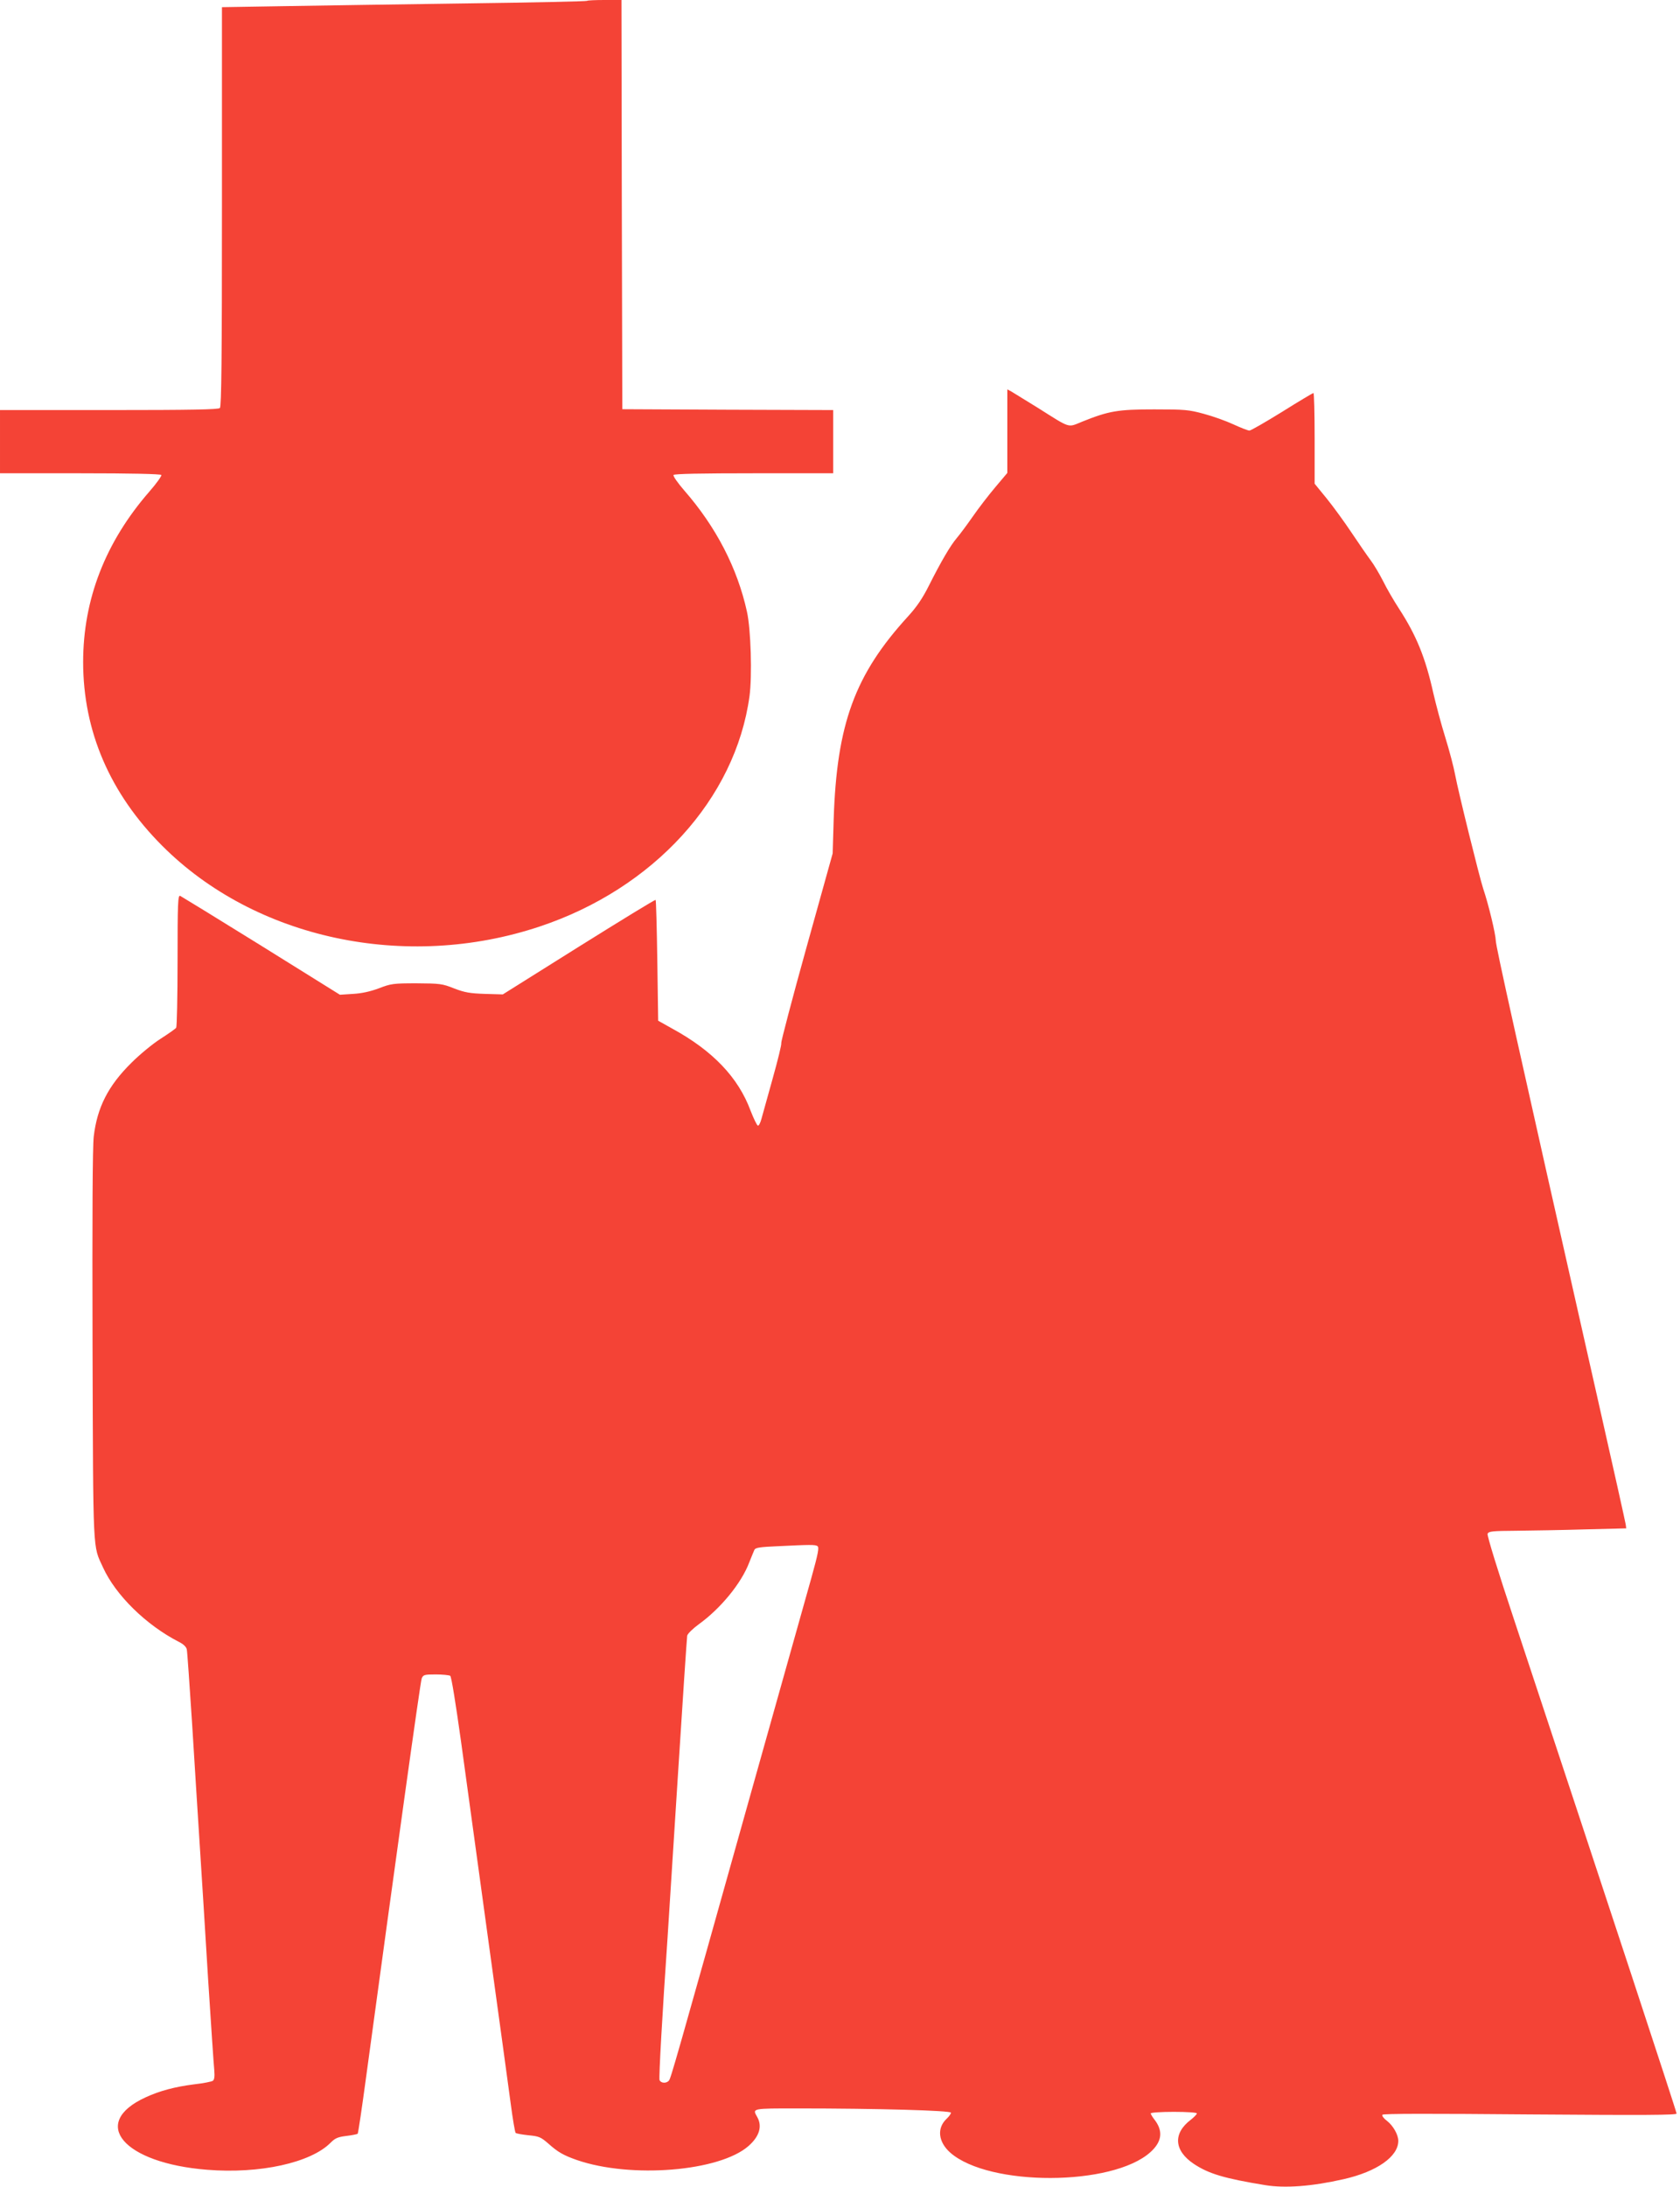
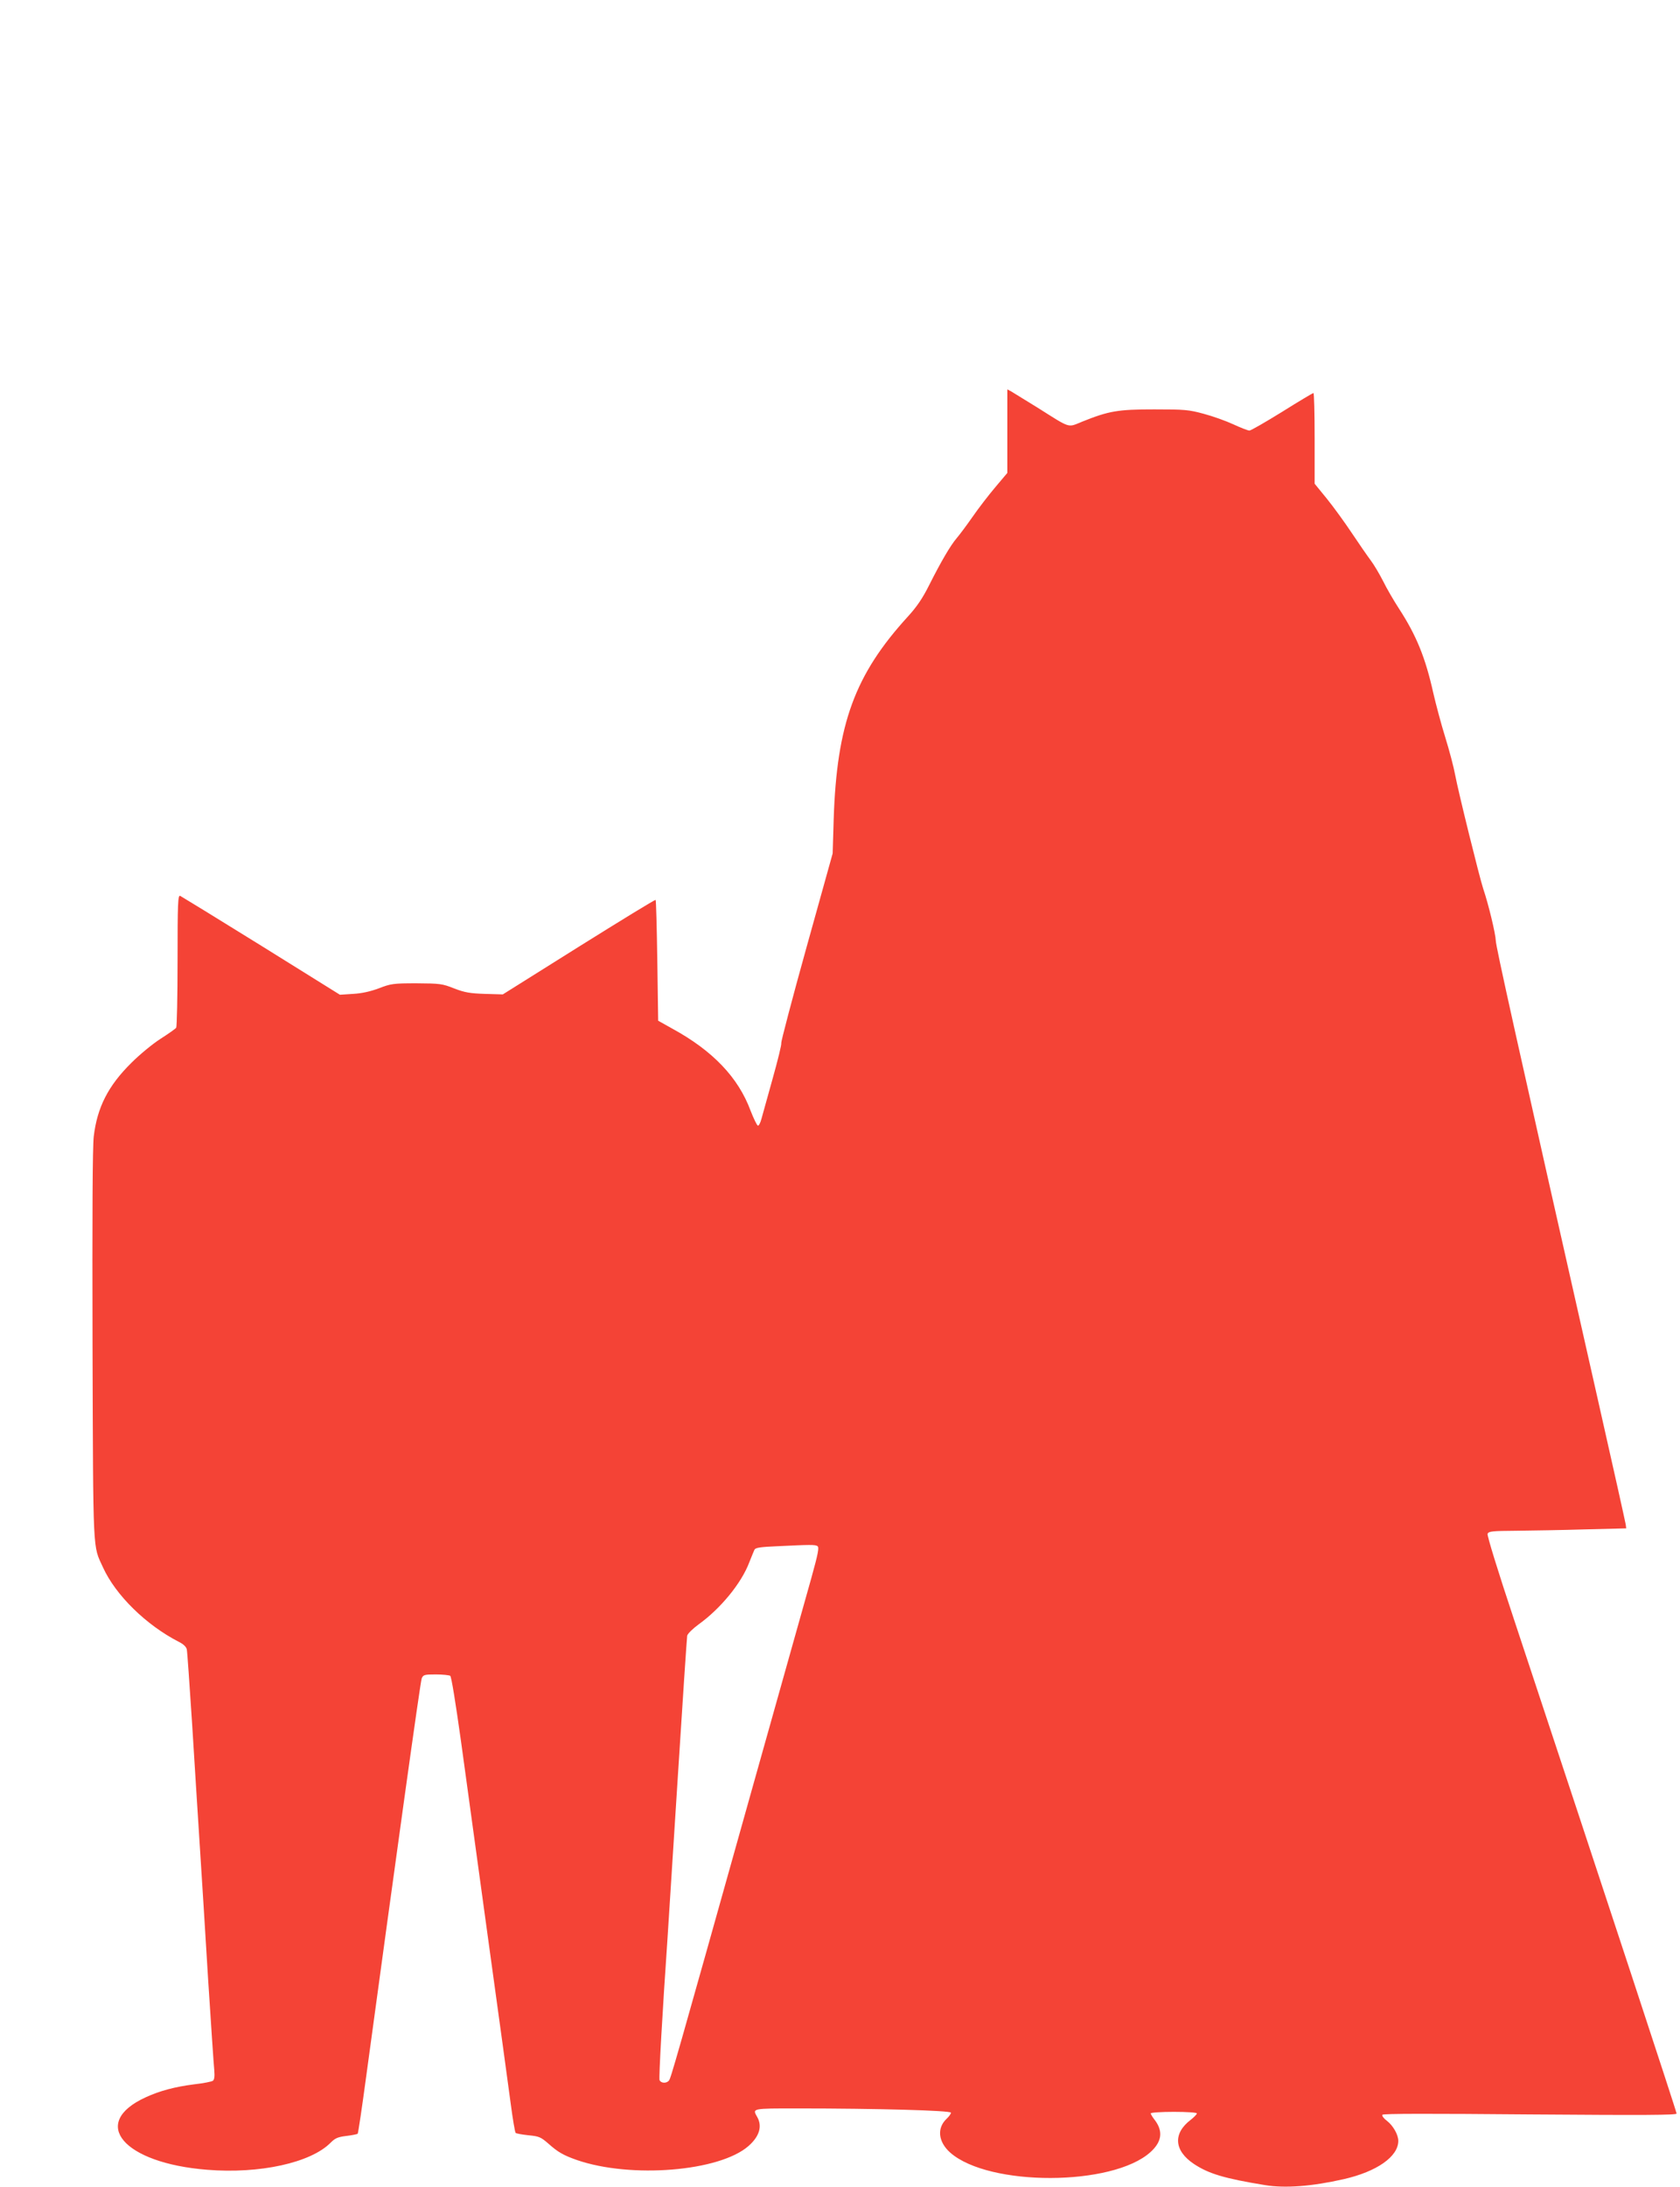
<svg xmlns="http://www.w3.org/2000/svg" version="1.0" width="984pt" height="1280pt" viewBox="0 0 984 1280" preserveAspectRatio="xMidYMid meet">
  <g transform="translate(0,1280) scale(0.1,-0.1)" fill="#f44336" stroke="none">
-     <path d="M3438 12795 c-2 -3 -322 -10 -709 -15 -387 -5 -867 -13 -1066 -16 l-363 -6 0 -1167 c0 -894 -3 -1170 -12 -1179 -9 -9 -167 -12 -650 -12 l-638 0 0 -185 0 -185 469 0 c300 0 472 -4 476 -10 3 -5 -28 -49 -70 -97 -258 -296 -388 -631 -388 -998 0 -404 157 -769 463 -1075 544 -545 1426 -734 2210 -473 668 222 1148 748 1230 1349 16 118 8 392 -15 494 -56 255 -181 496 -366 708 -39 45 -68 86 -64 92 4 7 164 10 471 10 l464 0 0 185 0 185 -617 2 -618 3 -3 1198 -2 1197 -98 0 c-54 0 -101 -2 -104 -5z" />
    <path d="M5900 10276 l0 -244 -70 -83 c-39 -46 -99 -124 -133 -173 -34 -49 -76 -105 -93 -125 -37 -43 -93 -139 -163 -278 -37 -74 -71 -124 -122 -180 -312 -341 -418 -629 -436 -1188 l-6 -200 -153 -549 c-84 -301 -150 -554 -148 -560 3 -7 -20 -100 -50 -207 -30 -107 -59 -213 -66 -237 -6 -24 -16 -42 -21 -40 -6 2 -25 42 -43 88 -72 194 -221 350 -457 479 l-84 47 -5 351 c-3 193 -7 353 -10 356 -3 3 -205 -121 -450 -274 l-445 -279 -105 3 c-87 3 -118 8 -180 32 -70 28 -84 29 -220 30 -136 0 -150 -2 -220 -29 -51 -19 -100 -30 -152 -33 l-77 -5 -461 287 c-253 157 -467 288 -475 292 -13 4 -15 -45 -15 -378 0 -211 -4 -389 -8 -394 -4 -6 -45 -35 -92 -65 -47 -30 -123 -93 -170 -140 -137 -135 -201 -262 -221 -432 -7 -63 -9 -463 -7 -1228 4 -1237 1 -1162 61 -1293 74 -163 253 -338 444 -436 27 -13 44 -30 47 -44 3 -12 16 -206 31 -432 14 -225 34 -547 45 -715 11 -168 33 -521 49 -785 17 -264 33 -503 36 -531 3 -35 1 -55 -8 -62 -6 -5 -56 -15 -110 -21 -111 -14 -202 -38 -284 -76 -330 -151 -131 -385 360 -424 309 -25 608 41 724 159 26 26 42 33 92 39 33 4 63 10 66 13 3 3 25 151 49 329 171 1257 318 2317 326 2336 9 21 16 23 82 23 40 0 78 -4 85 -8 7 -4 32 -161 63 -382 28 -206 100 -730 160 -1165 60 -434 119 -864 131 -955 12 -91 25 -168 29 -173 3 -4 37 -10 75 -14 62 -6 72 -10 117 -49 55 -49 87 -68 167 -96 316 -109 835 -67 1005 82 64 56 82 116 51 170 -29 51 -33 50 238 50 462 0 897 -12 897 -25 0 -6 -11 -22 -25 -35 -59 -55 -50 -136 21 -199 227 -199 950 -197 1172 3 69 62 76 125 22 193 -11 14 -20 30 -20 34 0 5 61 9 135 9 79 0 135 -4 135 -9 0 -6 -16 -22 -35 -37 -106 -80 -99 -181 18 -259 86 -57 178 -85 418 -124 117 -19 274 -7 459 35 194 44 320 132 320 224 0 36 -30 89 -66 117 -19 14 -31 30 -27 36 4 7 278 7 864 2 679 -5 859 -4 859 5 0 11 -394 1208 -952 2891 -94 282 -159 493 -155 502 6 15 27 17 169 18 90 1 271 4 403 8 l240 6 -3 23 c-2 13 -75 342 -163 730 -487 2154 -597 2651 -598 2687 -1 38 -42 211 -74 305 -22 67 -147 572 -164 665 -8 44 -34 143 -58 220 -24 77 -55 194 -70 259 -46 207 -99 337 -201 494 -30 46 -72 118 -93 161 -22 43 -54 97 -73 122 -18 24 -68 96 -110 159 -42 63 -108 154 -147 202 l-71 87 0 266 c0 146 -3 265 -7 265 -3 0 -86 -49 -183 -110 -97 -60 -184 -110 -192 -110 -8 0 -50 16 -93 36 -43 20 -121 48 -174 62 -88 24 -111 26 -291 26 -213 0 -265 -9 -422 -72 -86 -35 -64 -42 -259 81 -74 46 -144 89 -156 96 l-23 12 0 -245z m-1112 -6525 c11 -7 4 -43 -36 -187 -28 -99 -184 -654 -347 -1234 -457 -1629 -476 -1694 -487 -1707 -15 -18 -47 -16 -55 3 -5 13 17 399 47 834 5 74 32 497 60 940 28 443 53 815 55 827 3 12 33 41 67 66 128 92 251 241 297 364 13 32 26 65 30 73 6 12 35 16 127 20 203 10 229 10 242 1z" />
  </g>
</svg>